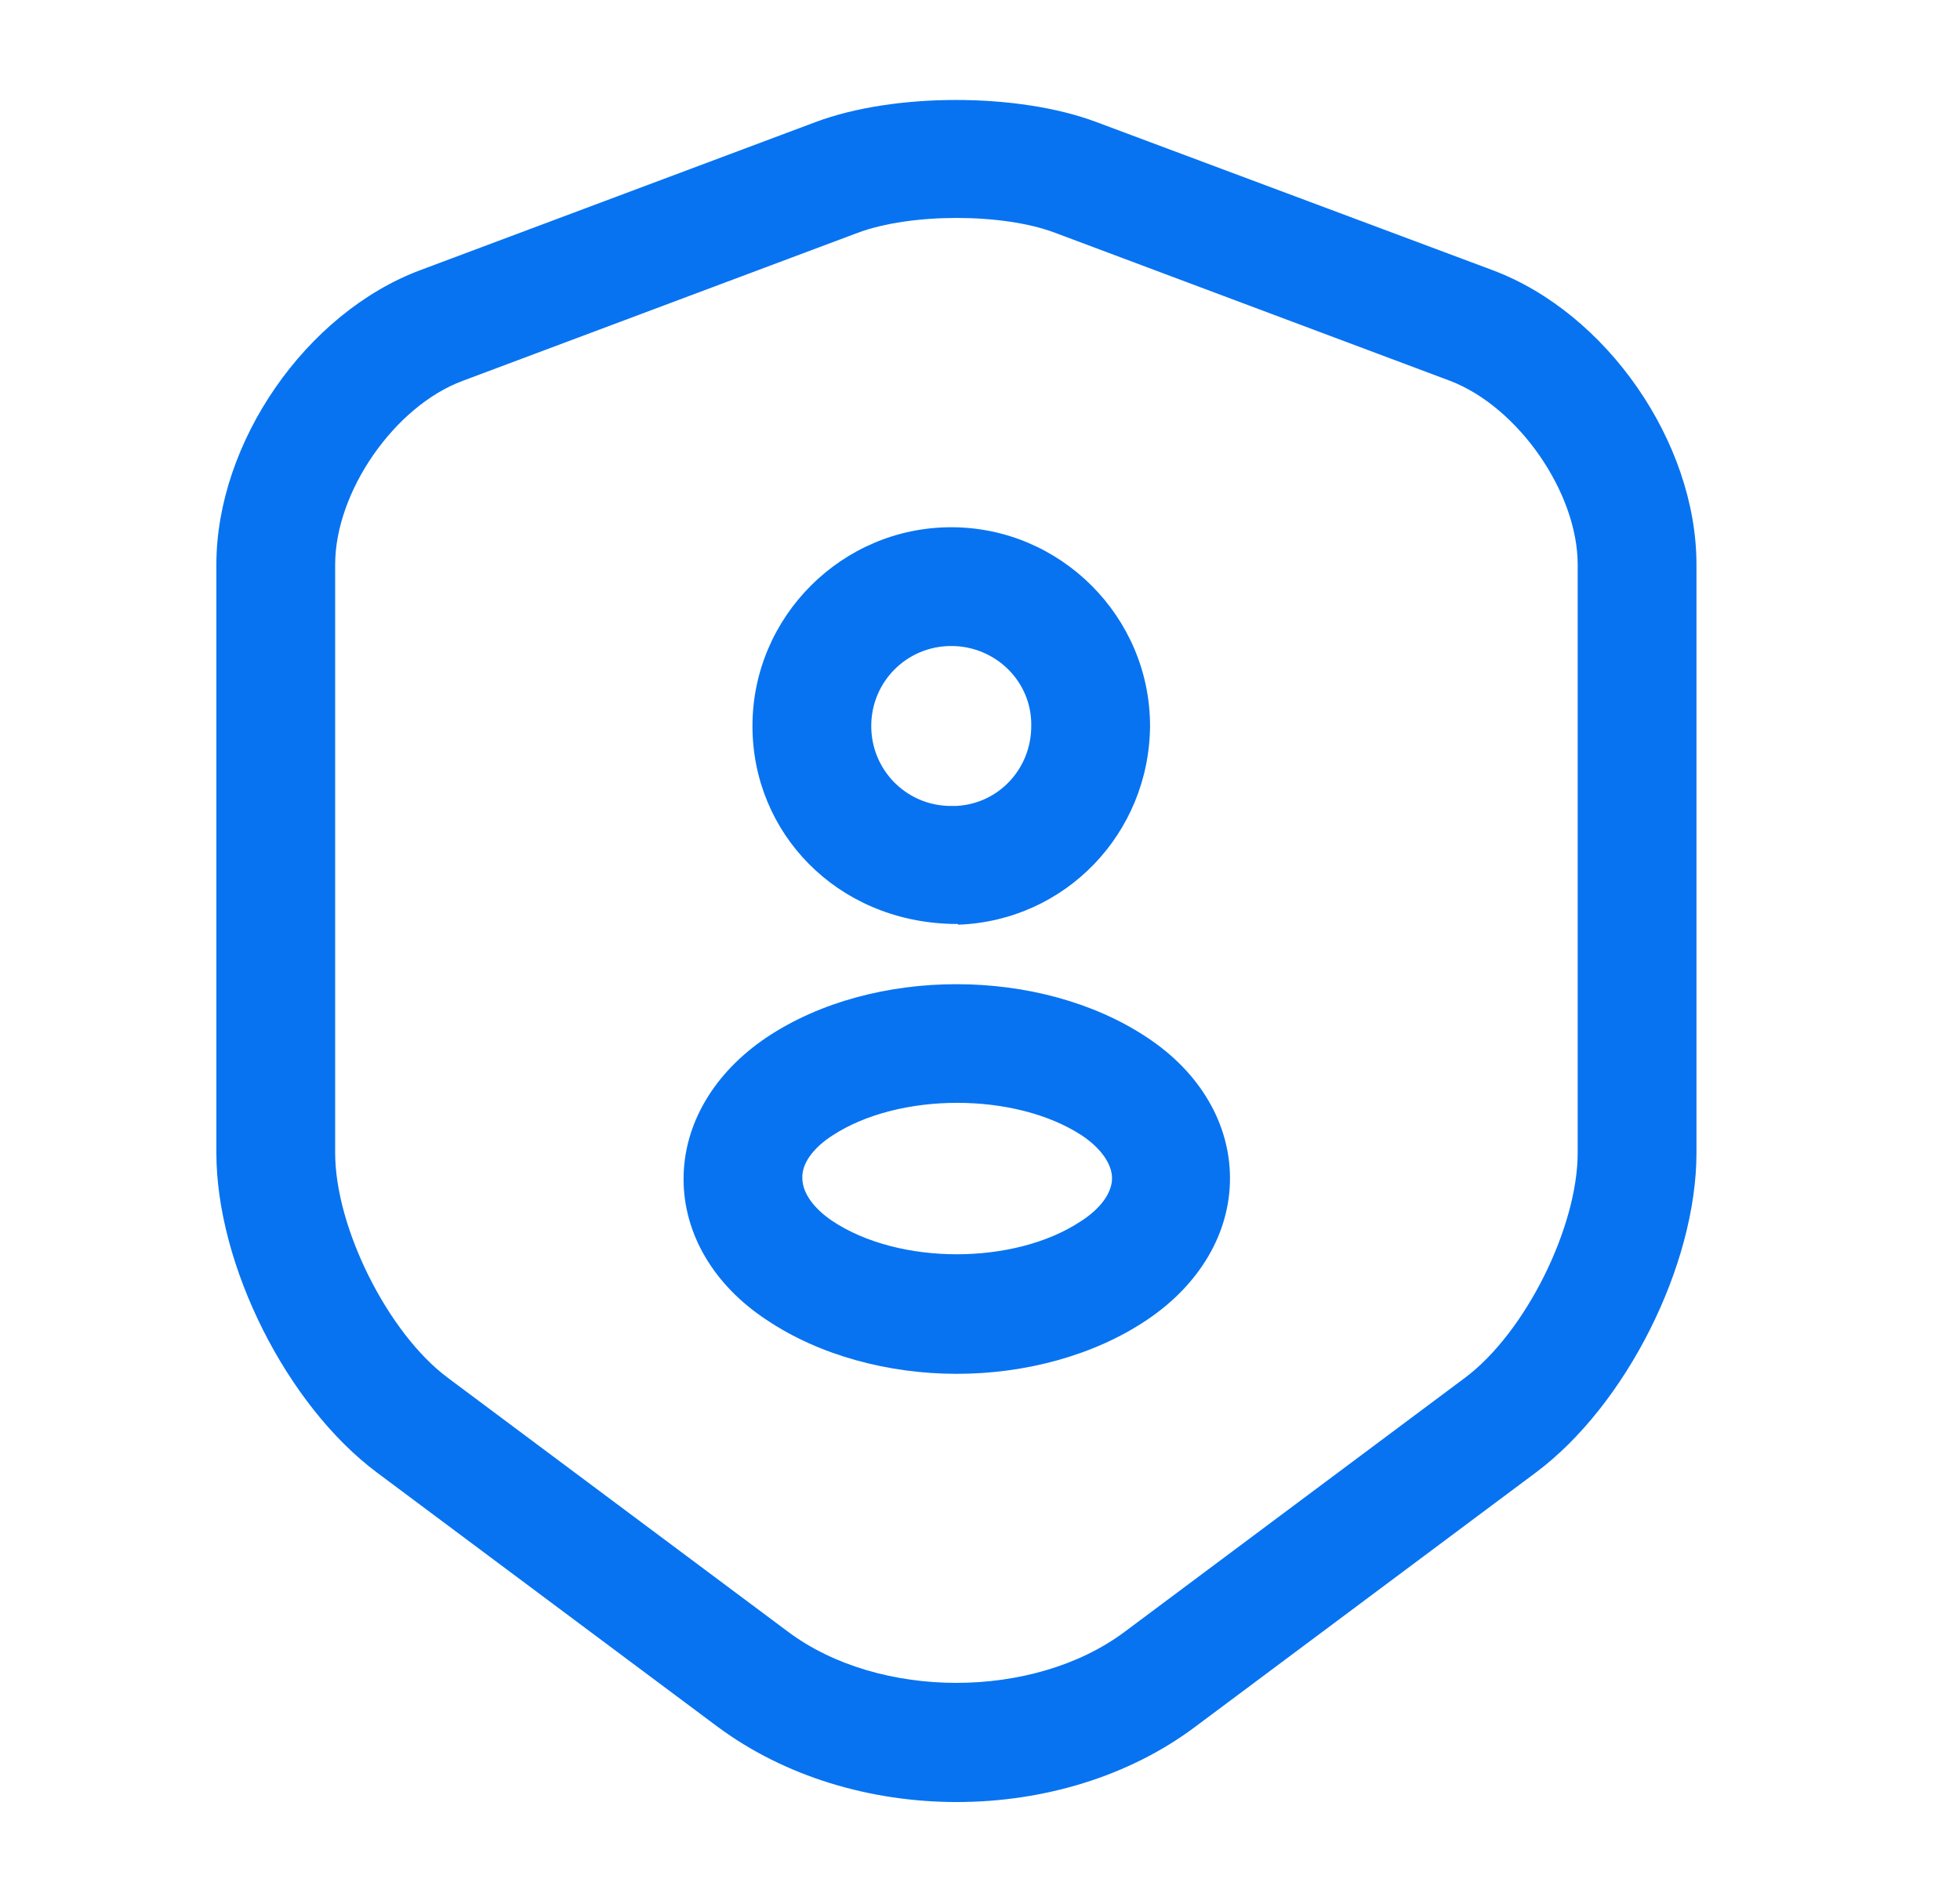
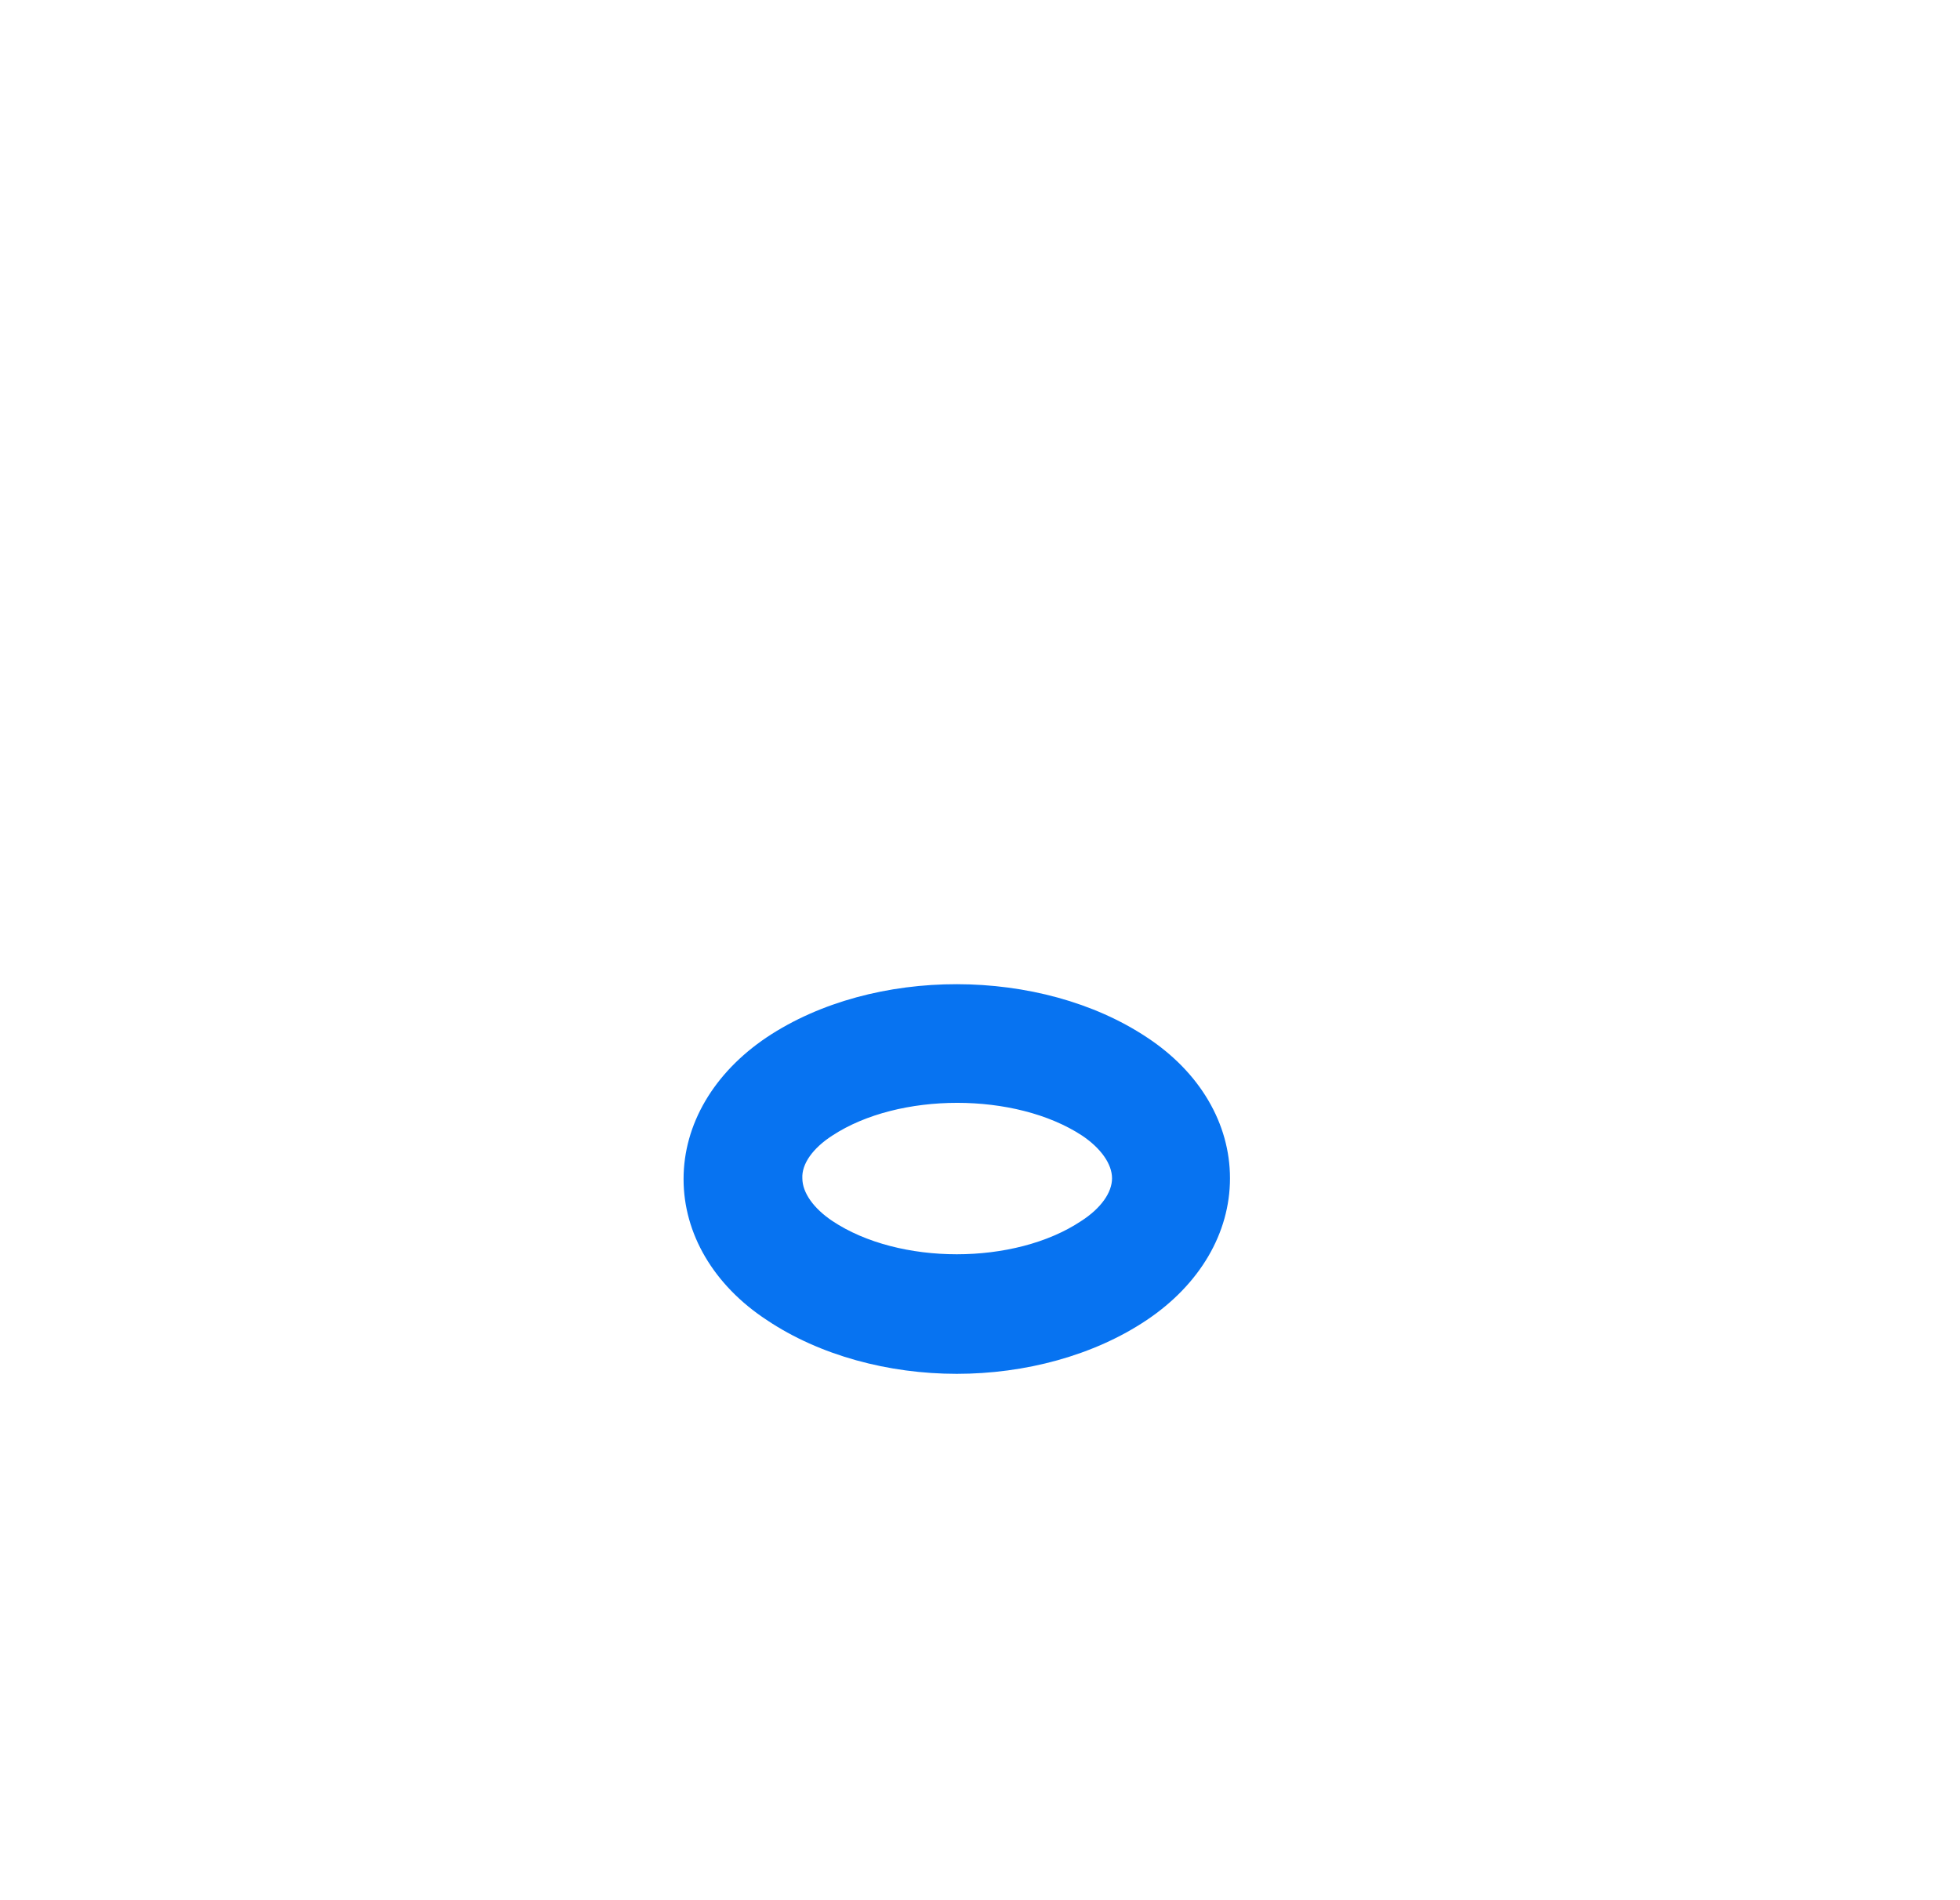
<svg xmlns="http://www.w3.org/2000/svg" width="33" height="32" viewBox="0 0 33 32" fill="none">
-   <path d="M16.109 30.347C14.656 30.347 13.216 29.92 12.083 29.08L6.349 24.8C4.829 23.667 3.643 21.307 3.643 19.414V9.507C3.643 7.454 5.149 5.267 7.083 4.547L13.736 2.054C15.056 1.56 17.136 1.56 18.456 2.054L25.123 4.547C27.056 5.267 28.563 7.454 28.563 9.507V19.414C28.563 21.307 27.376 23.667 25.856 24.8L20.123 29.08C19.003 29.92 17.563 30.347 16.109 30.347ZM14.443 3.92L7.789 6.414C6.643 6.84 5.643 8.28 5.643 9.507V19.414C5.643 20.68 6.536 22.454 7.536 23.2L13.269 27.48C14.803 28.627 17.403 28.627 18.936 27.48L24.669 23.2C25.683 22.44 26.563 20.667 26.563 19.414V9.507C26.563 8.294 25.563 6.854 24.416 6.414L17.763 3.92C16.883 3.587 15.336 3.587 14.443 3.92Z" fill="#0773F1" />
-   <path d="M16.109 15.559C16.083 15.559 16.056 15.559 16.016 15.559C14.083 15.506 12.669 14.026 12.669 12.226C12.669 10.386 14.176 8.879 16.016 8.879C17.856 8.879 19.363 10.386 19.363 12.226C19.349 14.039 17.936 15.506 16.136 15.572C16.123 15.559 16.123 15.559 16.109 15.559ZM16.016 10.879C15.269 10.879 14.669 11.479 14.669 12.226C14.669 12.959 15.243 13.546 15.963 13.572C15.963 13.572 16.029 13.572 16.109 13.572C16.816 13.532 17.363 12.946 17.363 12.226C17.376 11.479 16.763 10.879 16.016 10.879Z" fill="#0773F1" />
  <path d="M16.109 23.136C14.963 23.136 13.803 22.829 12.909 22.229C12.016 21.643 11.509 20.776 11.509 19.856C11.509 18.936 12.016 18.069 12.909 17.469C14.709 16.269 17.523 16.283 19.309 17.469C20.203 18.056 20.709 18.923 20.709 19.843C20.709 20.763 20.203 21.629 19.309 22.229C18.416 22.829 17.256 23.136 16.109 23.136ZM14.016 19.122C13.683 19.336 13.496 19.603 13.509 19.843C13.509 20.083 13.696 20.349 14.016 20.563C15.136 21.309 17.083 21.309 18.203 20.563C18.536 20.349 18.723 20.083 18.723 19.843C18.723 19.603 18.536 19.336 18.216 19.122C17.096 18.389 15.136 18.389 14.016 19.122Z" fill="#0773F1" />
</svg>